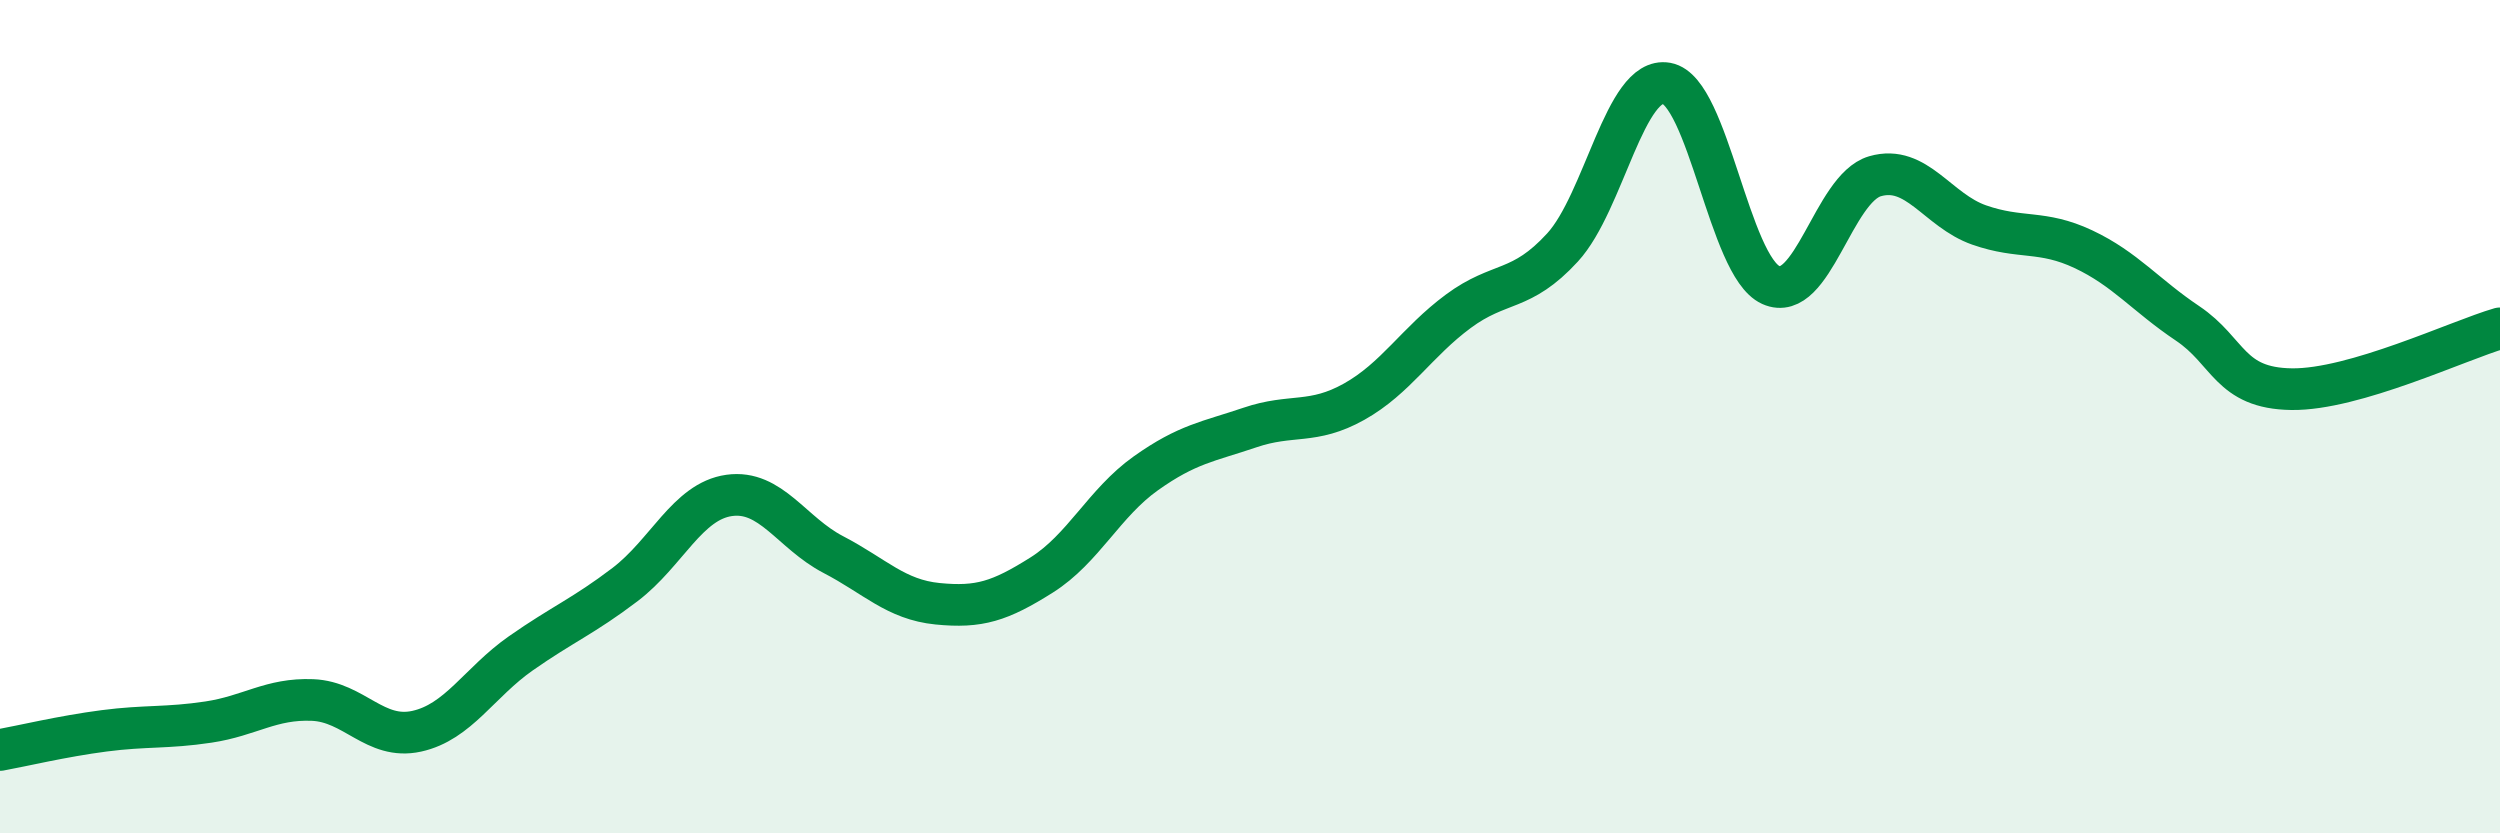
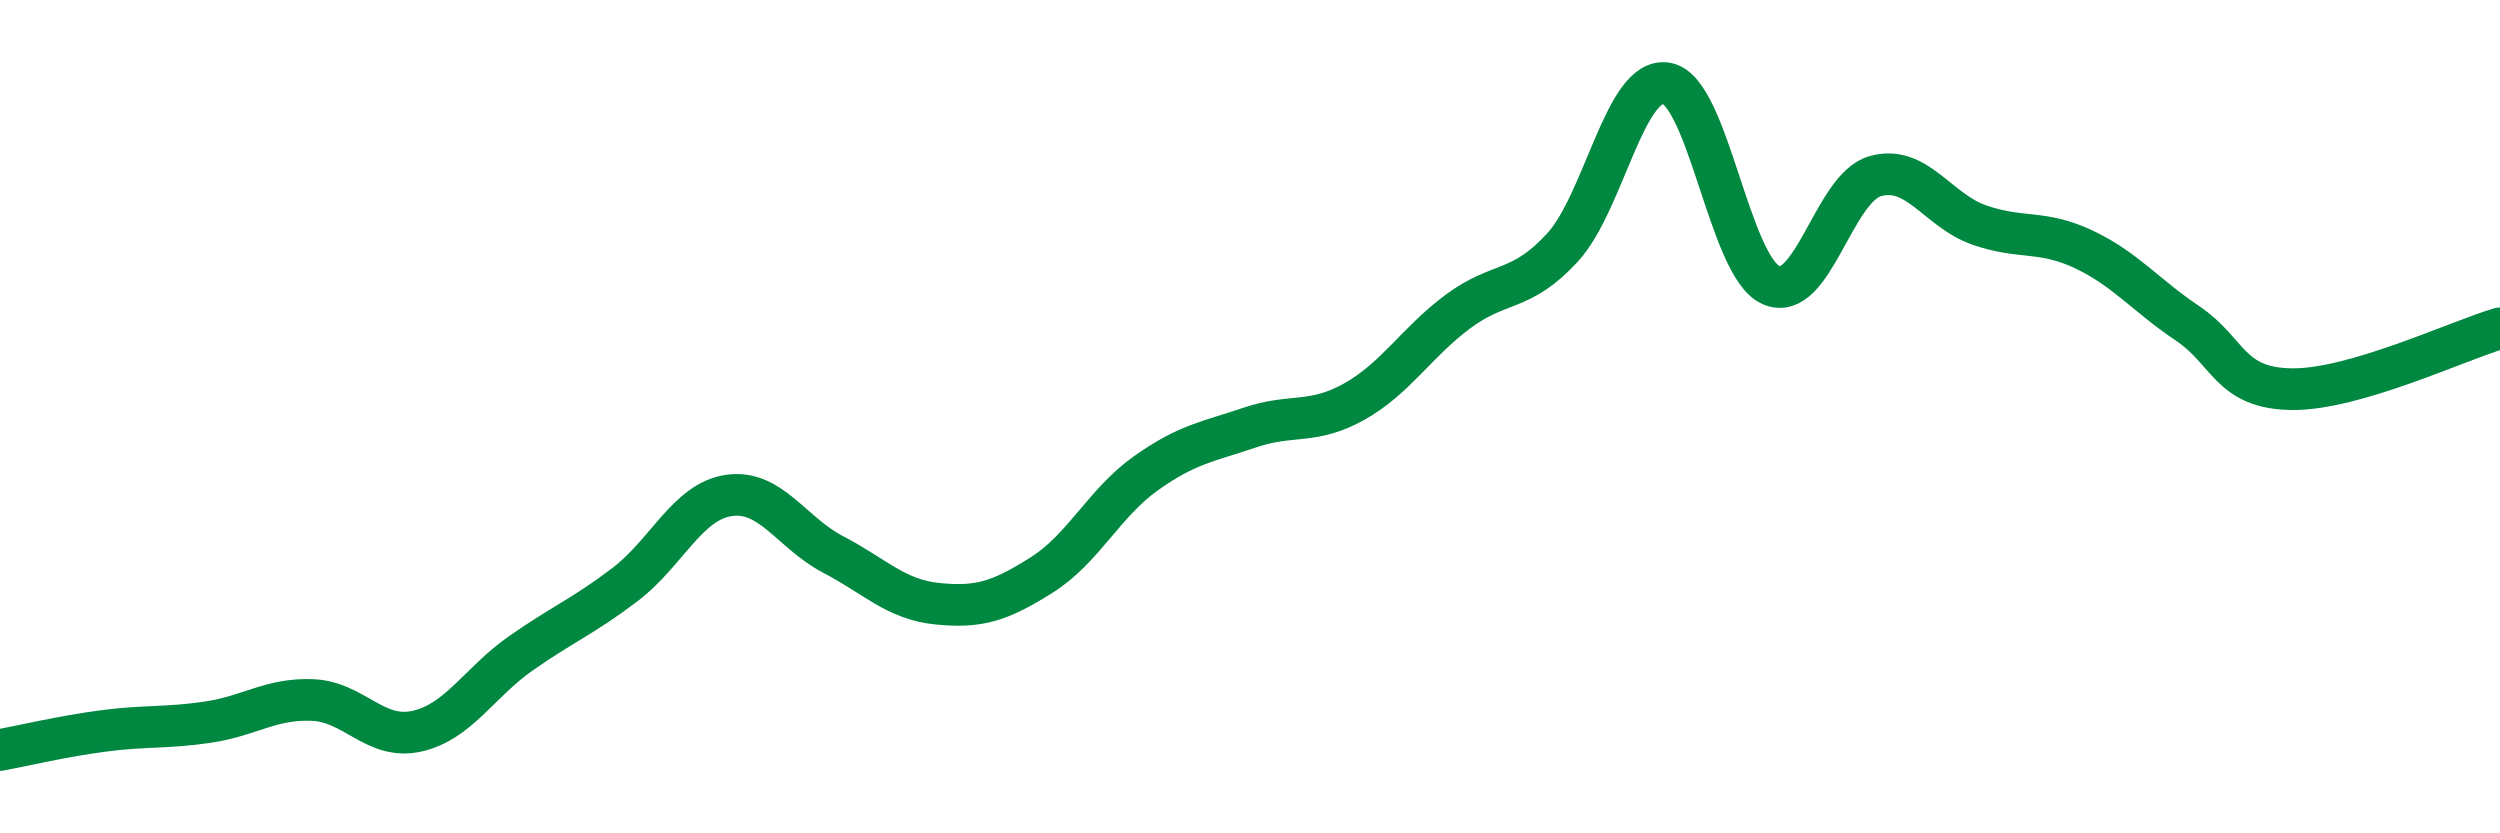
<svg xmlns="http://www.w3.org/2000/svg" width="60" height="20" viewBox="0 0 60 20">
-   <path d="M 0,18 C 0.5,17.91 1.5,17.67 2.5,17.54 C 3.5,17.41 4,17.48 5,17.33 C 6,17.18 6.5,16.76 7.5,16.8 C 8.5,16.84 9,17.77 10,17.55 C 11,17.33 11.5,16.38 12.5,15.68 C 13.5,14.98 14,14.79 15,14.03 C 16,13.27 16.5,12.03 17.5,11.89 C 18.5,11.75 19,12.79 20,13.31 C 21,13.83 21.5,14.39 22.5,14.49 C 23.5,14.59 24,14.43 25,13.8 C 26,13.17 26.5,12.07 27.5,11.36 C 28.5,10.65 29,10.6 30,10.26 C 31,9.92 31.5,10.2 32.5,9.64 C 33.5,9.08 34,8.21 35,7.47 C 36,6.73 36.5,7.03 37.5,5.94 C 38.5,4.85 39,1.82 40,2 C 41,2.18 41.5,6.39 42.5,6.84 C 43.5,7.29 44,4.52 45,4.23 C 46,3.94 46.5,5.05 47.5,5.4 C 48.5,5.75 49,5.51 50,5.98 C 51,6.45 51.5,7.09 52.5,7.76 C 53.5,8.43 53.5,9.32 55,9.34 C 56.5,9.36 59,8.17 60,7.88L60 20L0 20Z" fill="#008740" opacity="0.1" stroke-linecap="round" stroke-linejoin="round" />
  <path d="M 0,18 C 0.5,17.91 1.5,17.67 2.5,17.54 C 3.5,17.41 4,17.48 5,17.33 C 6,17.18 6.5,16.76 7.5,16.8 C 8.5,16.84 9,17.77 10,17.55 C 11,17.33 11.5,16.38 12.5,15.68 C 13.5,14.98 14,14.79 15,14.03 C 16,13.27 16.5,12.03 17.5,11.89 C 18.5,11.75 19,12.79 20,13.31 C 21,13.83 21.5,14.39 22.5,14.49 C 23.5,14.59 24,14.43 25,13.8 C 26,13.17 26.5,12.07 27.5,11.36 C 28.5,10.65 29,10.6 30,10.26 C 31,9.92 31.5,10.2 32.5,9.64 C 33.5,9.08 34,8.21 35,7.47 C 36,6.73 36.5,7.03 37.5,5.94 C 38.5,4.85 39,1.82 40,2 C 41,2.18 41.5,6.39 42.5,6.84 C 43.5,7.29 44,4.52 45,4.23 C 46,3.94 46.5,5.05 47.5,5.4 C 48.5,5.75 49,5.51 50,5.98 C 51,6.45 51.5,7.09 52.5,7.76 C 53.5,8.43 53.5,9.32 55,9.34 C 56.5,9.36 59,8.17 60,7.88" stroke="#008740" stroke-width="1" fill="none" stroke-linecap="round" stroke-linejoin="round" />
</svg>